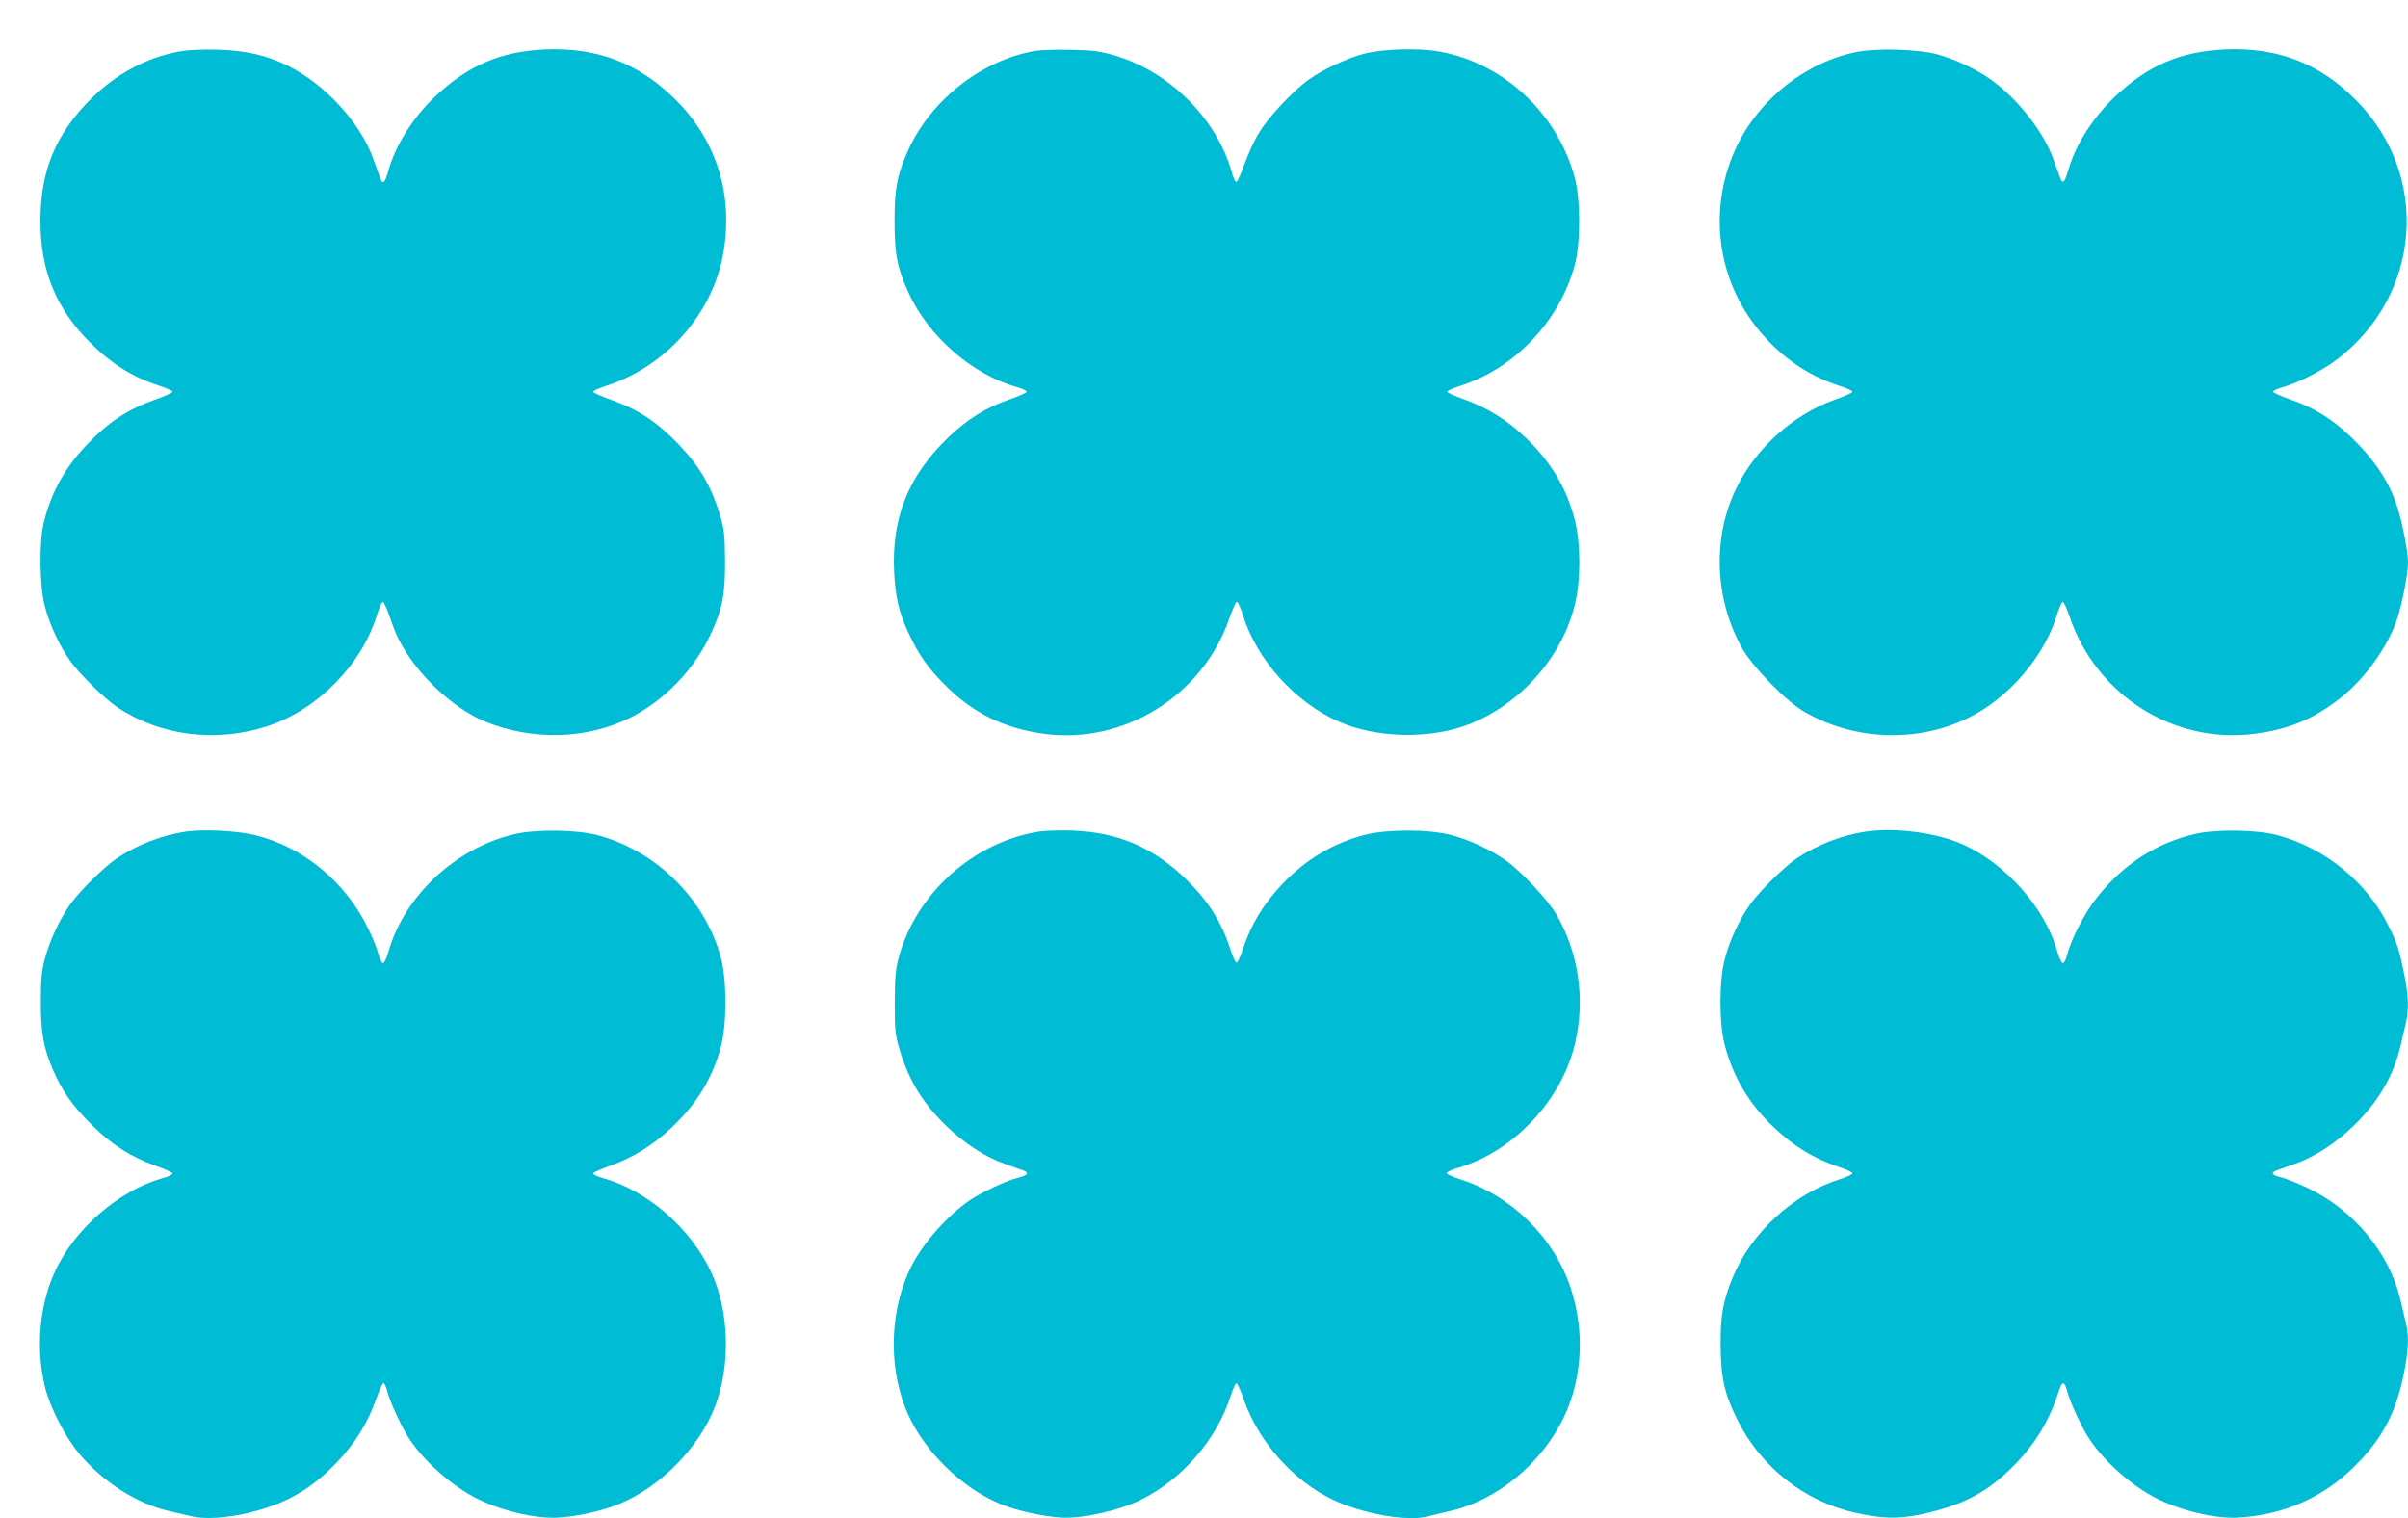
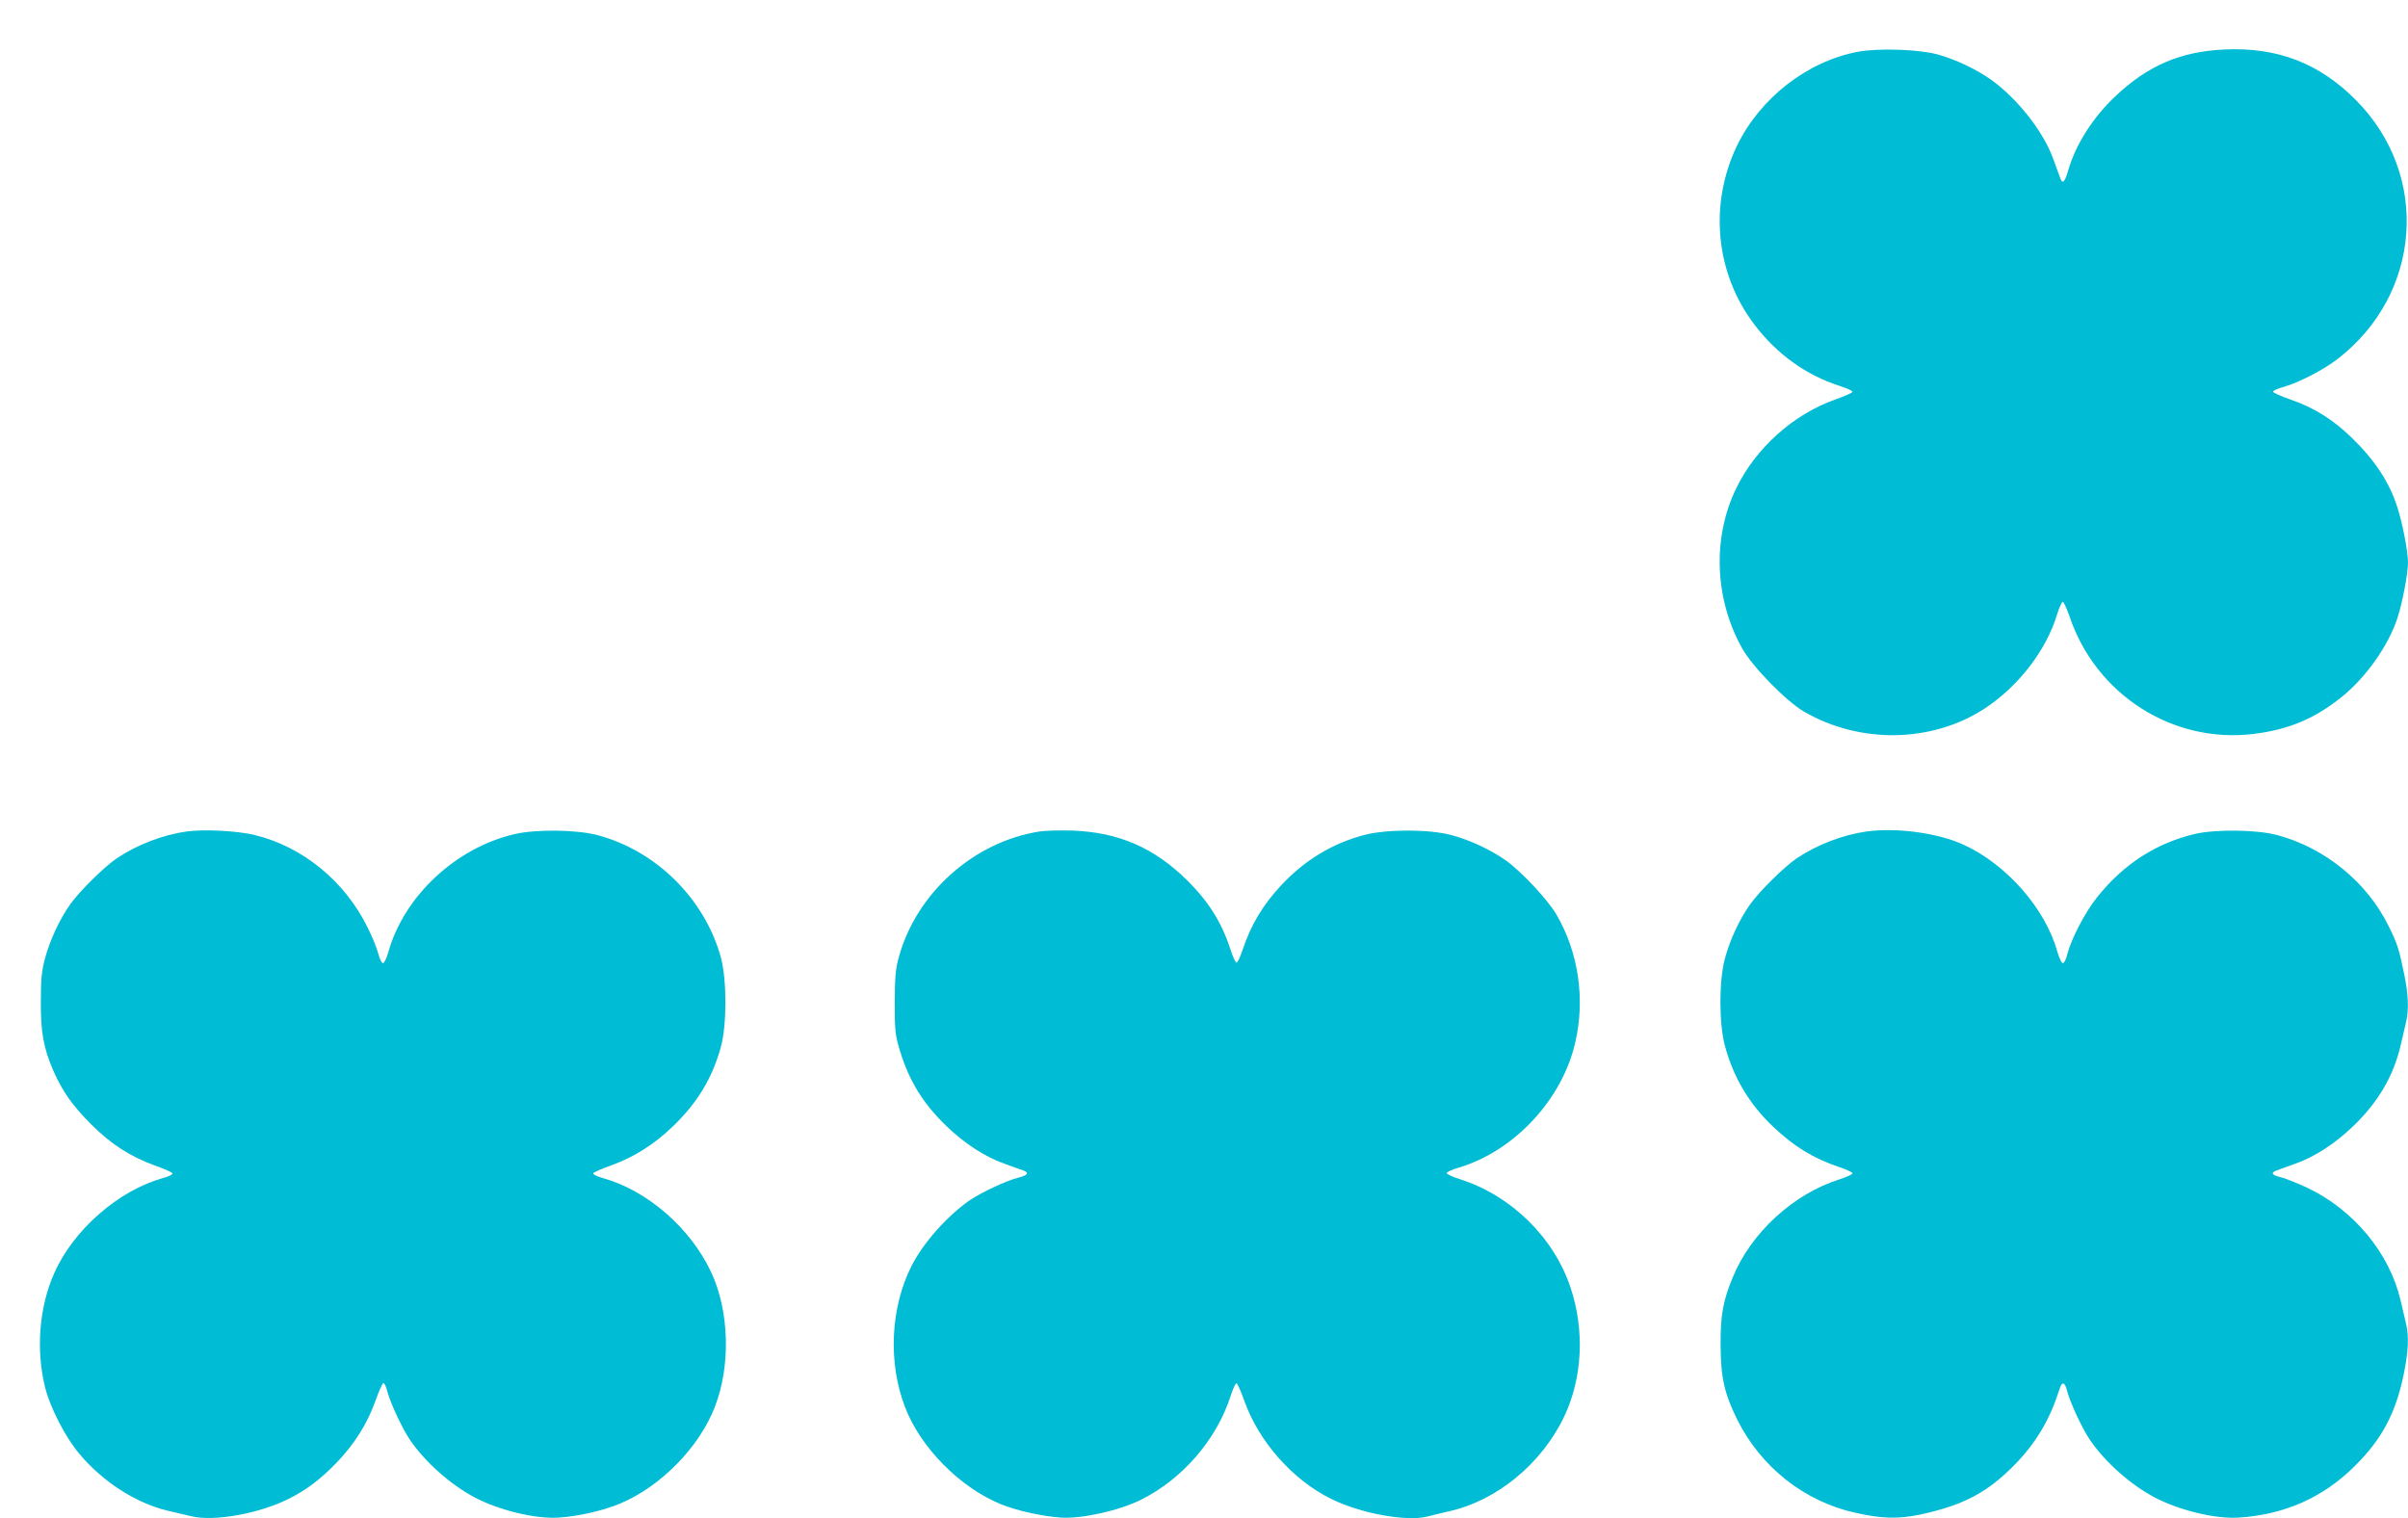
<svg xmlns="http://www.w3.org/2000/svg" version="1.0" width="1280pt" height="807pt" viewBox="0 0 1280 807" preserveAspectRatio="xMidYMid meet">
  <g transform="translate(0,807) scale(0.1,-0.1)" fill="#00bcd4" stroke="none">
-     <path d="M947 7795 c-172 -33 -329 -118 -462 -249 -189 -188 -270 -383 -270 -651 0 -264 83 -465 264 -646 116 -115 227 -184 369 -230 40 -13 71 -27 69 -32 -1 -5 -44 -24 -95 -42 -149 -54 -247 -119 -366 -245 -113 -120 -184 -249 -223 -407 -26 -104 -23 -342 6 -448 27 -100 78 -210 135 -289 50 -70 180 -198 246 -243 229 -155 530 -193 805 -102 264 88 499 327 579 591 12 38 26 69 31 69 5 0 21 -35 36 -78 14 -43 36 -98 49 -123 93 -183 286 -365 462 -437 251 -101 539 -93 768 22 183 92 341 257 429 447 62 133 76 208 75 388 -1 138 -4 165 -27 243 -47 153 -107 256 -216 371 -119 124 -216 188 -363 241 -51 18 -94 37 -95 42 -2 5 29 19 69 32 318 102 567 384 623 706 54 314 -37 602 -260 821 -194 190 -413 273 -690 261 -235 -11 -408 -85 -583 -251 -119 -113 -210 -259 -248 -395 -18 -65 -30 -75 -43 -38 -4 12 -20 57 -36 100 -68 193 -255 397 -452 496 -115 57 -223 82 -373 87 -92 2 -160 -1 -213 -11z" />
-     <path d="M5508 7800 c-282 -45 -558 -258 -679 -526 -60 -131 -74 -204 -74 -379 0 -176 14 -248 74 -380 105 -232 338 -435 574 -502 32 -9 56 -20 54 -26 -1 -5 -44 -24 -93 -41 -124 -43 -222 -104 -322 -200 -214 -205 -304 -430 -289 -720 7 -133 26 -213 77 -322 50 -109 103 -185 189 -271 150 -152 313 -233 526 -263 425 -60 847 200 989 611 17 49 35 90 41 90 5 0 19 -30 31 -68 74 -240 277 -466 511 -569 198 -88 485 -94 689 -15 275 107 496 355 565 636 32 126 32 323 1 447 -42 169 -127 312 -261 440 -96 93 -204 160 -323 203 -51 18 -94 37 -95 42 -2 5 29 19 69 32 292 94 529 345 610 646 30 115 30 346 -1 460 -93 344 -381 611 -721 671 -114 20 -299 14 -400 -12 -87 -22 -218 -83 -294 -138 -84 -60 -217 -202 -266 -286 -23 -37 -56 -110 -74 -161 -19 -51 -38 -95 -43 -96 -6 -2 -18 22 -26 54 -80 282 -331 533 -622 618 -73 22 -115 28 -225 30 -74 2 -161 0 -192 -5z" />
    <path d="M9877 7795 c-271 -51 -521 -246 -644 -500 -150 -313 -114 -680 94 -952 119 -156 273 -267 451 -324 40 -13 71 -27 69 -32 -1 -5 -44 -24 -95 -42 -221 -79 -420 -258 -523 -471 -128 -263 -115 -589 32 -851 56 -99 234 -281 329 -336 297 -172 677 -166 957 15 180 117 329 309 387 500 12 38 26 69 31 69 5 0 21 -35 36 -78 140 -416 550 -678 980 -624 185 23 321 80 465 195 130 104 250 274 298 421 27 85 56 236 56 295 0 58 -29 208 -57 295 -42 132 -122 253 -245 371 -100 96 -198 157 -322 200 -49 17 -92 36 -93 41 -2 6 24 18 58 27 80 23 210 90 285 148 447 345 493 976 99 1374 -194 197 -418 284 -700 271 -235 -11 -408 -85 -583 -251 -118 -112 -208 -254 -247 -388 -19 -66 -31 -79 -43 -46 -5 13 -21 58 -37 101 -51 145 -190 322 -331 423 -78 56 -193 110 -286 135 -99 27 -314 34 -421 14z" />
    <path d="M991 3650 c-127 -18 -264 -71 -371 -143 -66 -45 -196 -173 -246 -243 -57 -80 -108 -190 -135 -289 -17 -64 -22 -109 -22 -225 -1 -166 14 -249 65 -368 49 -112 100 -185 202 -288 107 -107 209 -172 338 -219 51 -18 94 -37 95 -42 2 -6 -22 -18 -54 -26 -233 -66 -471 -273 -573 -501 -82 -181 -100 -411 -50 -612 27 -107 107 -263 181 -351 124 -149 302 -263 469 -303 47 -11 104 -24 128 -30 121 -29 359 14 517 93 91 45 172 106 255 193 95 99 162 206 205 326 18 51 37 94 43 96 5 1 15 -19 21 -45 16 -61 80 -198 121 -258 81 -118 214 -236 342 -304 130 -69 324 -116 447 -108 102 6 242 38 328 75 215 90 421 300 503 514 85 219 77 509 -20 716 -109 233 -338 433 -573 499 -32 9 -56 20 -54 26 1 5 44 24 95 42 120 43 227 110 326 205 132 126 212 258 258 425 32 119 32 355 0 475 -85 311 -343 568 -657 651 -110 29 -326 32 -440 5 -312 -72 -588 -330 -671 -628 -9 -32 -22 -58 -28 -58 -7 0 -18 23 -25 50 -7 28 -32 90 -56 138 -120 246 -345 431 -600 493 -93 23 -272 32 -364 19z" />
    <path d="M5525 3650 c-349 -55 -653 -326 -747 -667 -18 -65 -21 -106 -22 -243 0 -151 3 -173 27 -253 50 -164 123 -282 248 -403 94 -91 206 -164 306 -199 43 -16 88 -32 101 -36 35 -13 26 -26 -25 -39 -62 -15 -198 -79 -258 -120 -120 -83 -249 -228 -311 -352 -111 -221 -124 -513 -33 -748 82 -215 293 -428 510 -516 82 -34 223 -65 320 -71 110 -7 308 37 424 95 220 109 402 320 476 550 13 40 27 71 32 69 5 -1 24 -44 42 -95 77 -216 257 -419 460 -519 156 -78 403 -123 514 -94 20 6 70 17 111 27 256 56 495 253 615 505 97 205 109 457 34 683 -89 268 -315 490 -586 577 -40 12 -73 28 -73 33 0 6 28 19 63 29 296 88 552 362 621 668 53 230 16 479 -101 678 -46 79 -186 228 -268 287 -81 57 -191 109 -290 135 -118 32 -346 32 -465 0 -167 -44 -314 -133 -437 -264 -100 -107 -162 -210 -207 -344 -12 -37 -27 -68 -32 -70 -6 -2 -20 29 -33 69 -46 143 -116 255 -230 368 -176 174 -365 256 -611 265 -63 2 -142 0 -175 -5z" />
    <path d="M9921 3650 c-127 -18 -264 -71 -371 -143 -66 -45 -196 -173 -246 -243 -57 -79 -108 -189 -135 -289 -32 -118 -32 -346 0 -464 45 -168 129 -309 255 -429 113 -107 214 -169 353 -216 37 -12 68 -27 70 -32 2 -6 -29 -20 -69 -33 -245 -77 -470 -284 -567 -520 -52 -125 -66 -203 -65 -361 1 -173 20 -257 88 -395 126 -254 358 -437 631 -497 140 -31 225 -33 341 -9 233 50 362 119 510 272 109 113 181 236 231 393 14 46 29 42 42 -11 16 -61 80 -198 121 -258 81 -118 214 -236 342 -304 130 -69 324 -116 447 -108 245 15 453 108 621 277 141 140 214 278 256 479 26 124 30 205 14 273 -6 24 -19 81 -30 128 -59 250 -249 479 -495 596 -49 23 -111 48 -137 55 -52 12 -61 25 -25 38 12 4 57 20 100 36 100 35 212 108 306 199 132 127 213 265 251 426 11 47 24 104 30 128 15 64 12 147 -10 252 -28 137 -37 165 -83 257 -114 233 -338 416 -592 484 -109 29 -325 32 -438 6 -207 -49 -380 -161 -520 -337 -63 -78 -137 -221 -158 -302 -6 -27 -17 -48 -24 -48 -6 0 -19 27 -29 61 -63 229 -271 466 -501 570 -138 62 -354 91 -514 69z" />
  </g>
</svg>